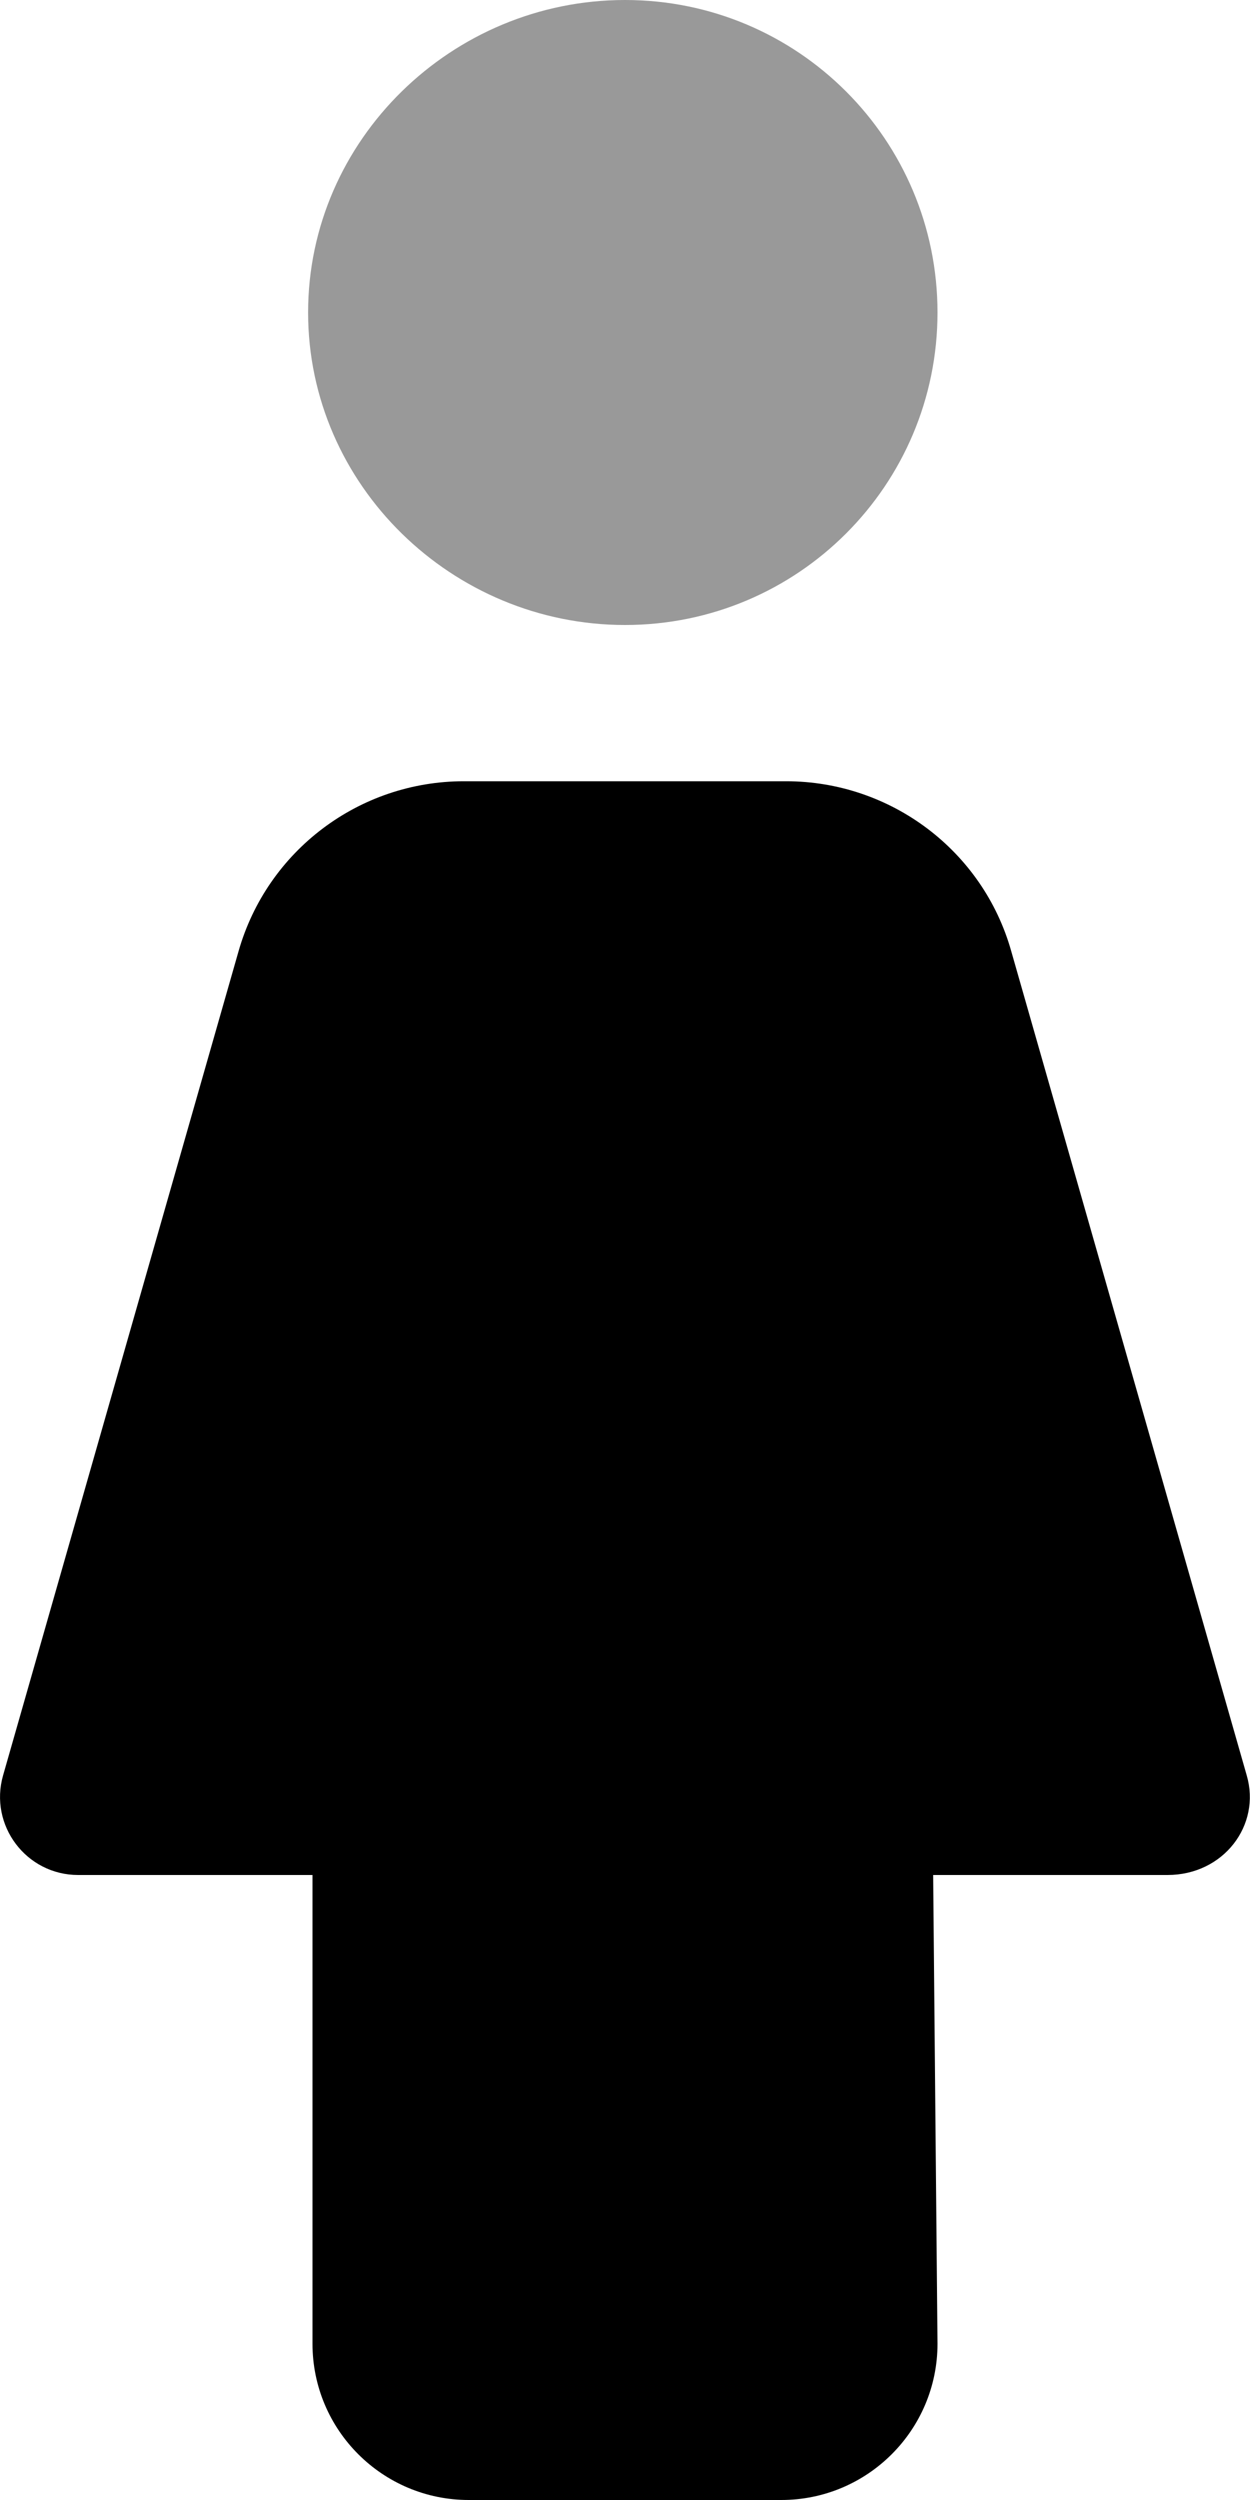
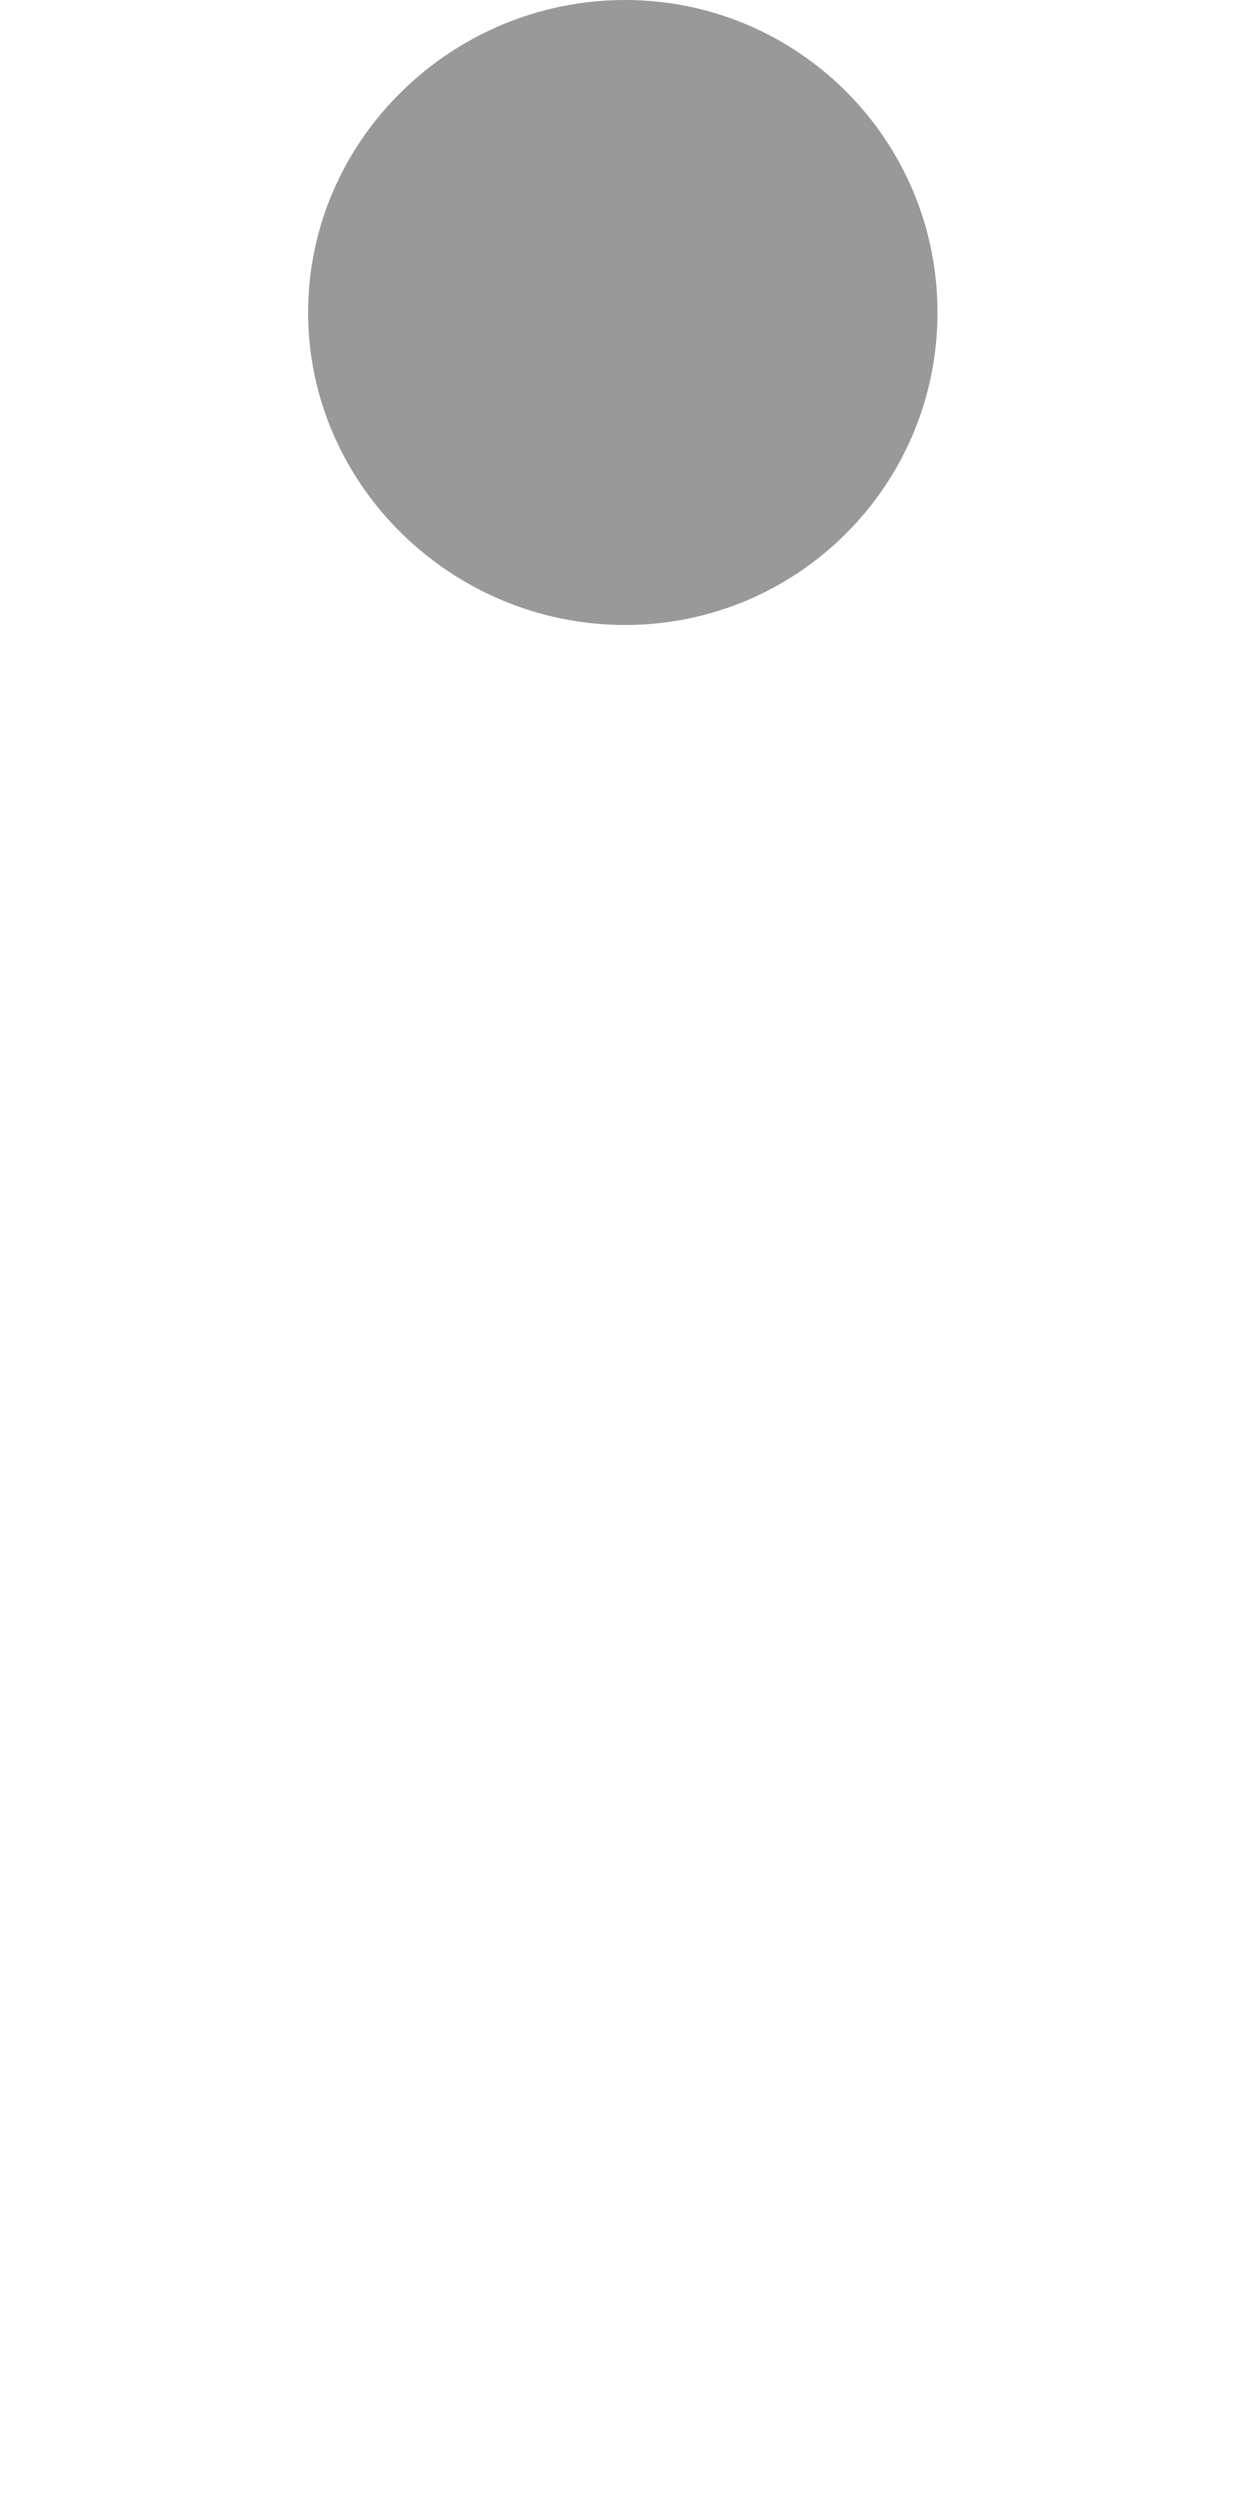
<svg xmlns="http://www.w3.org/2000/svg" viewBox="0 0 256 512">
  <defs>
    <style>.fa-secondary{opacity:.4}</style>
  </defs>
-   <path class="fa-primary" d="M207.1 194.8l48.23 168.8C258.3 373.8 250.6 384 239.1 384h-47.99L192 480c0 17.67-14.33 32-32 32H96c-17.67 0-32-14.33-32-32l-0-96H16.01c-10.63 0-18.3-10.17-15.38-20.4l48.23-168.8C54.74 174.2 73.57 160 95 160h65.99C182.4 160 201.3 174.2 207.1 194.8z" />
  <path class="fa-secondary" d="M128 128c35.38 0 64-28.62 64-64S163.4 0 128 0S63.1 28.62 63.1 64S92.63 128 128 128z" />
</svg>